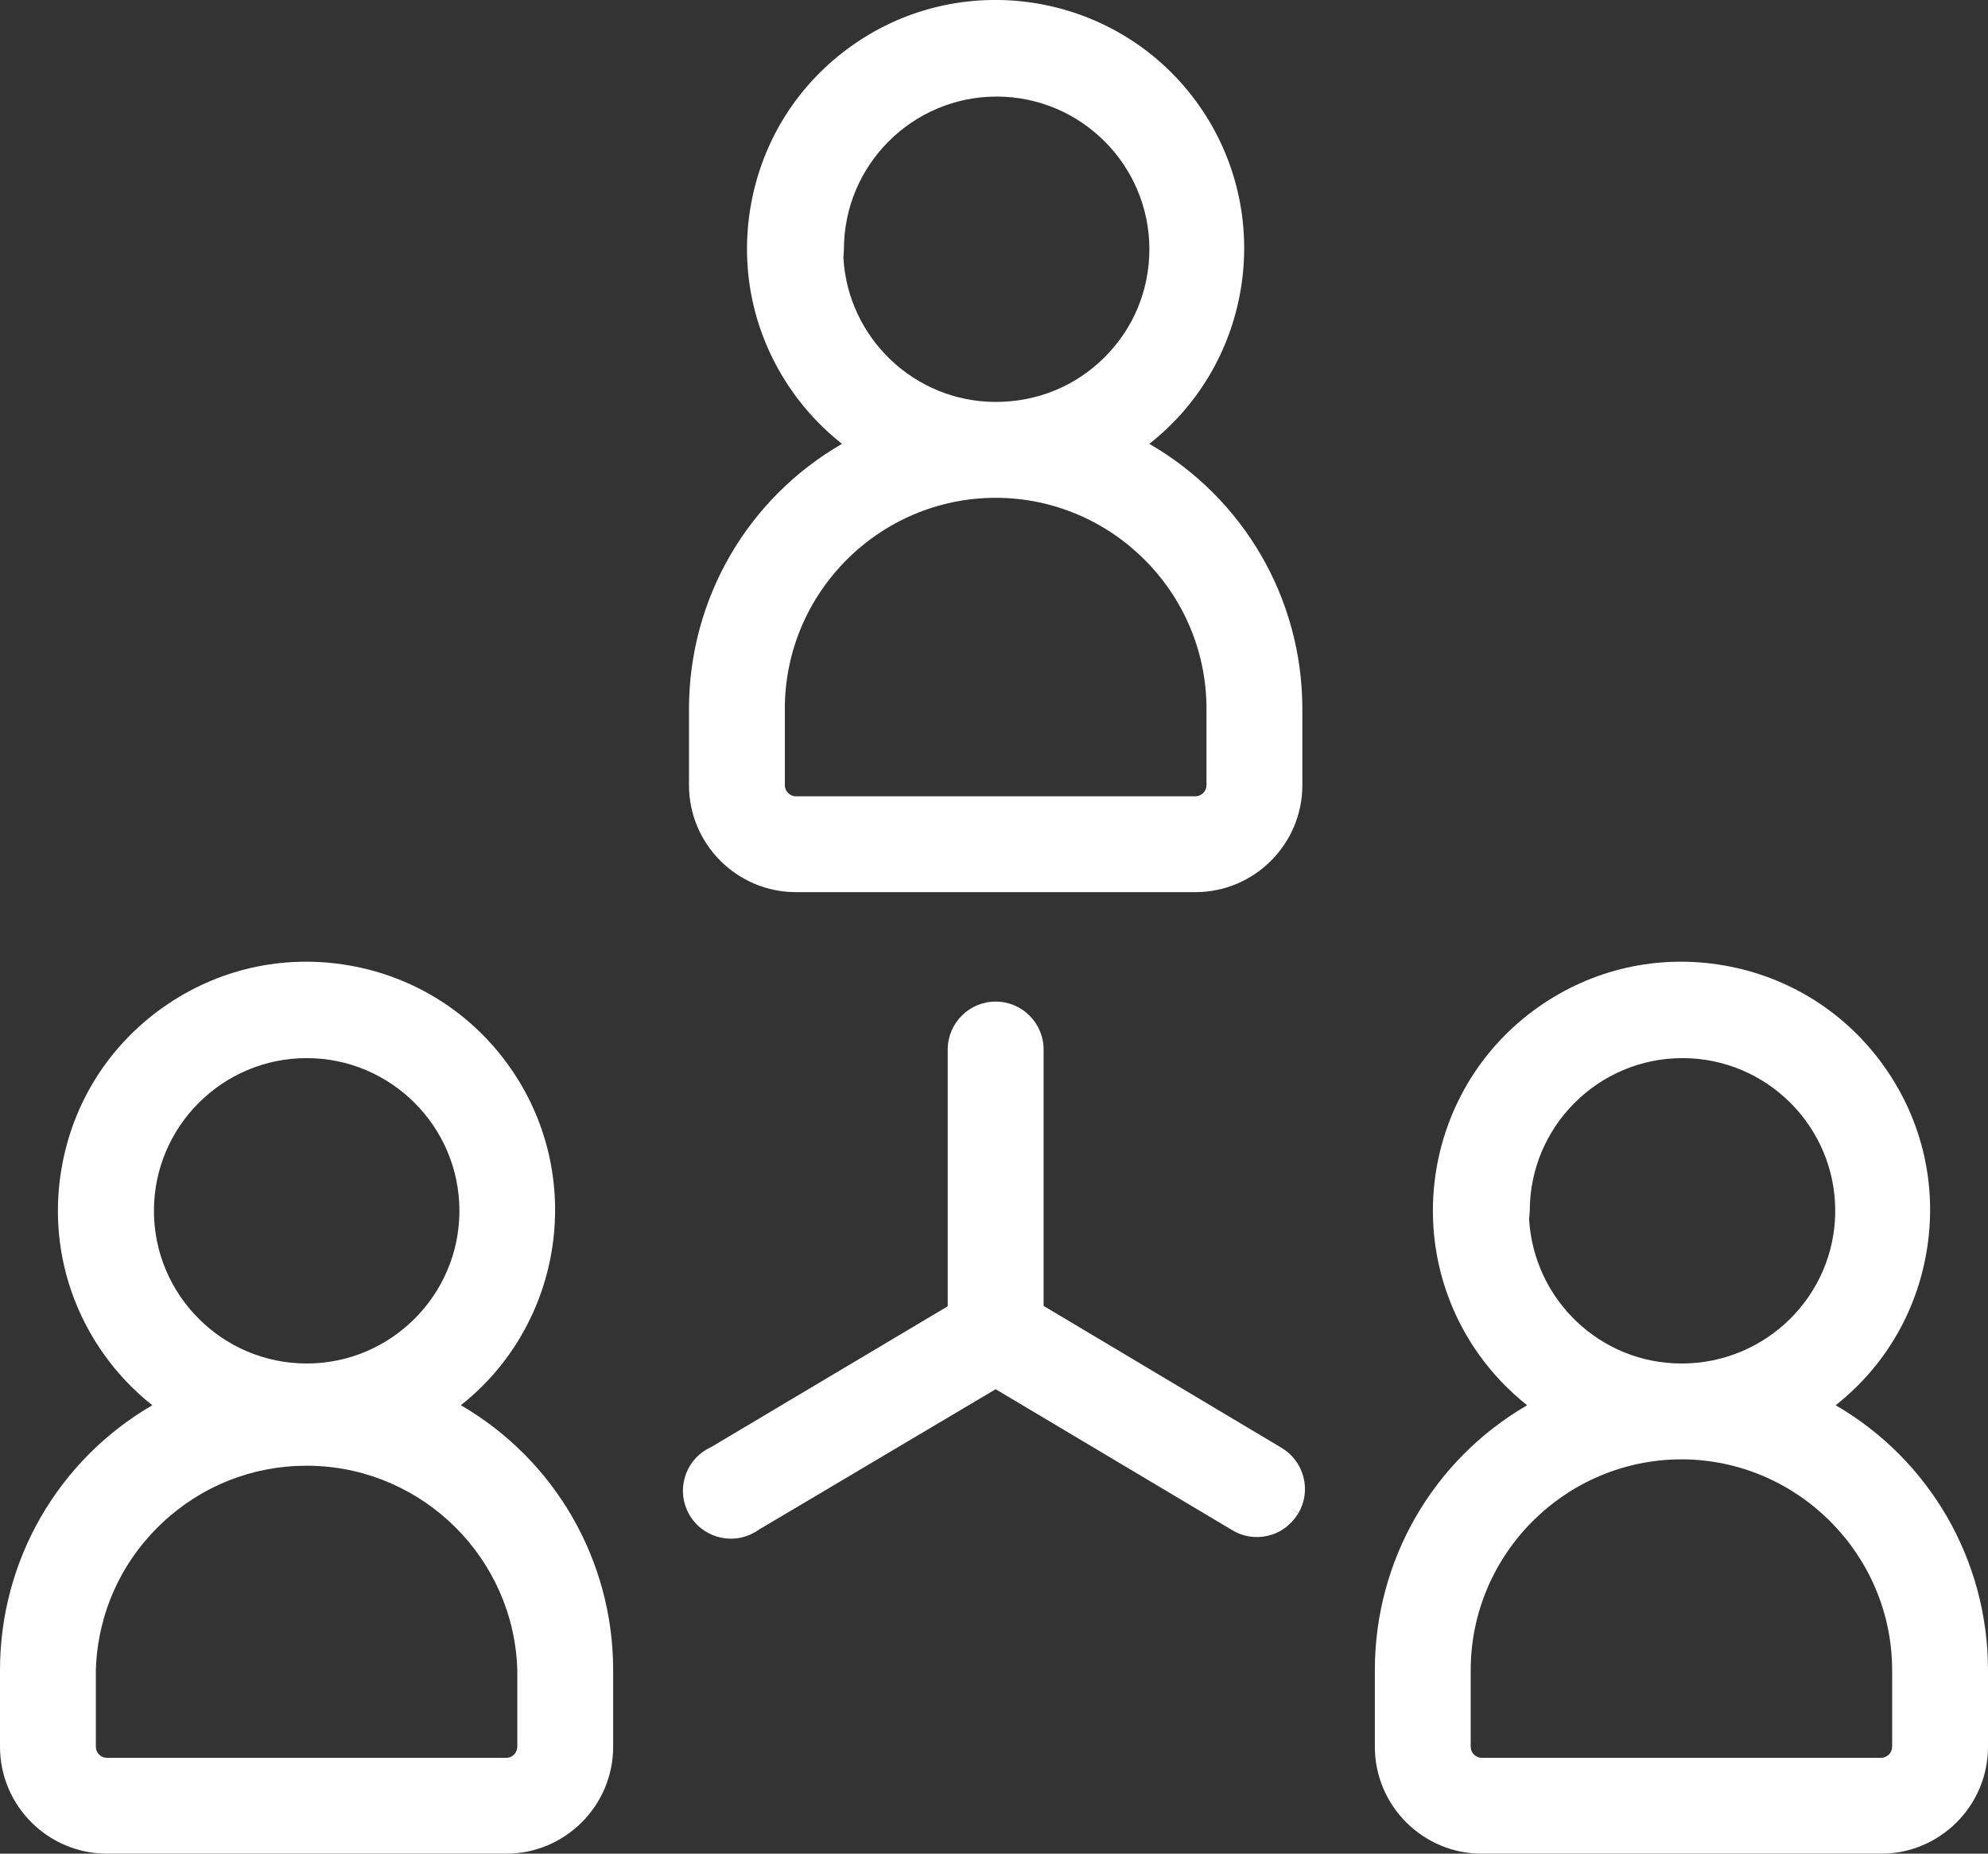
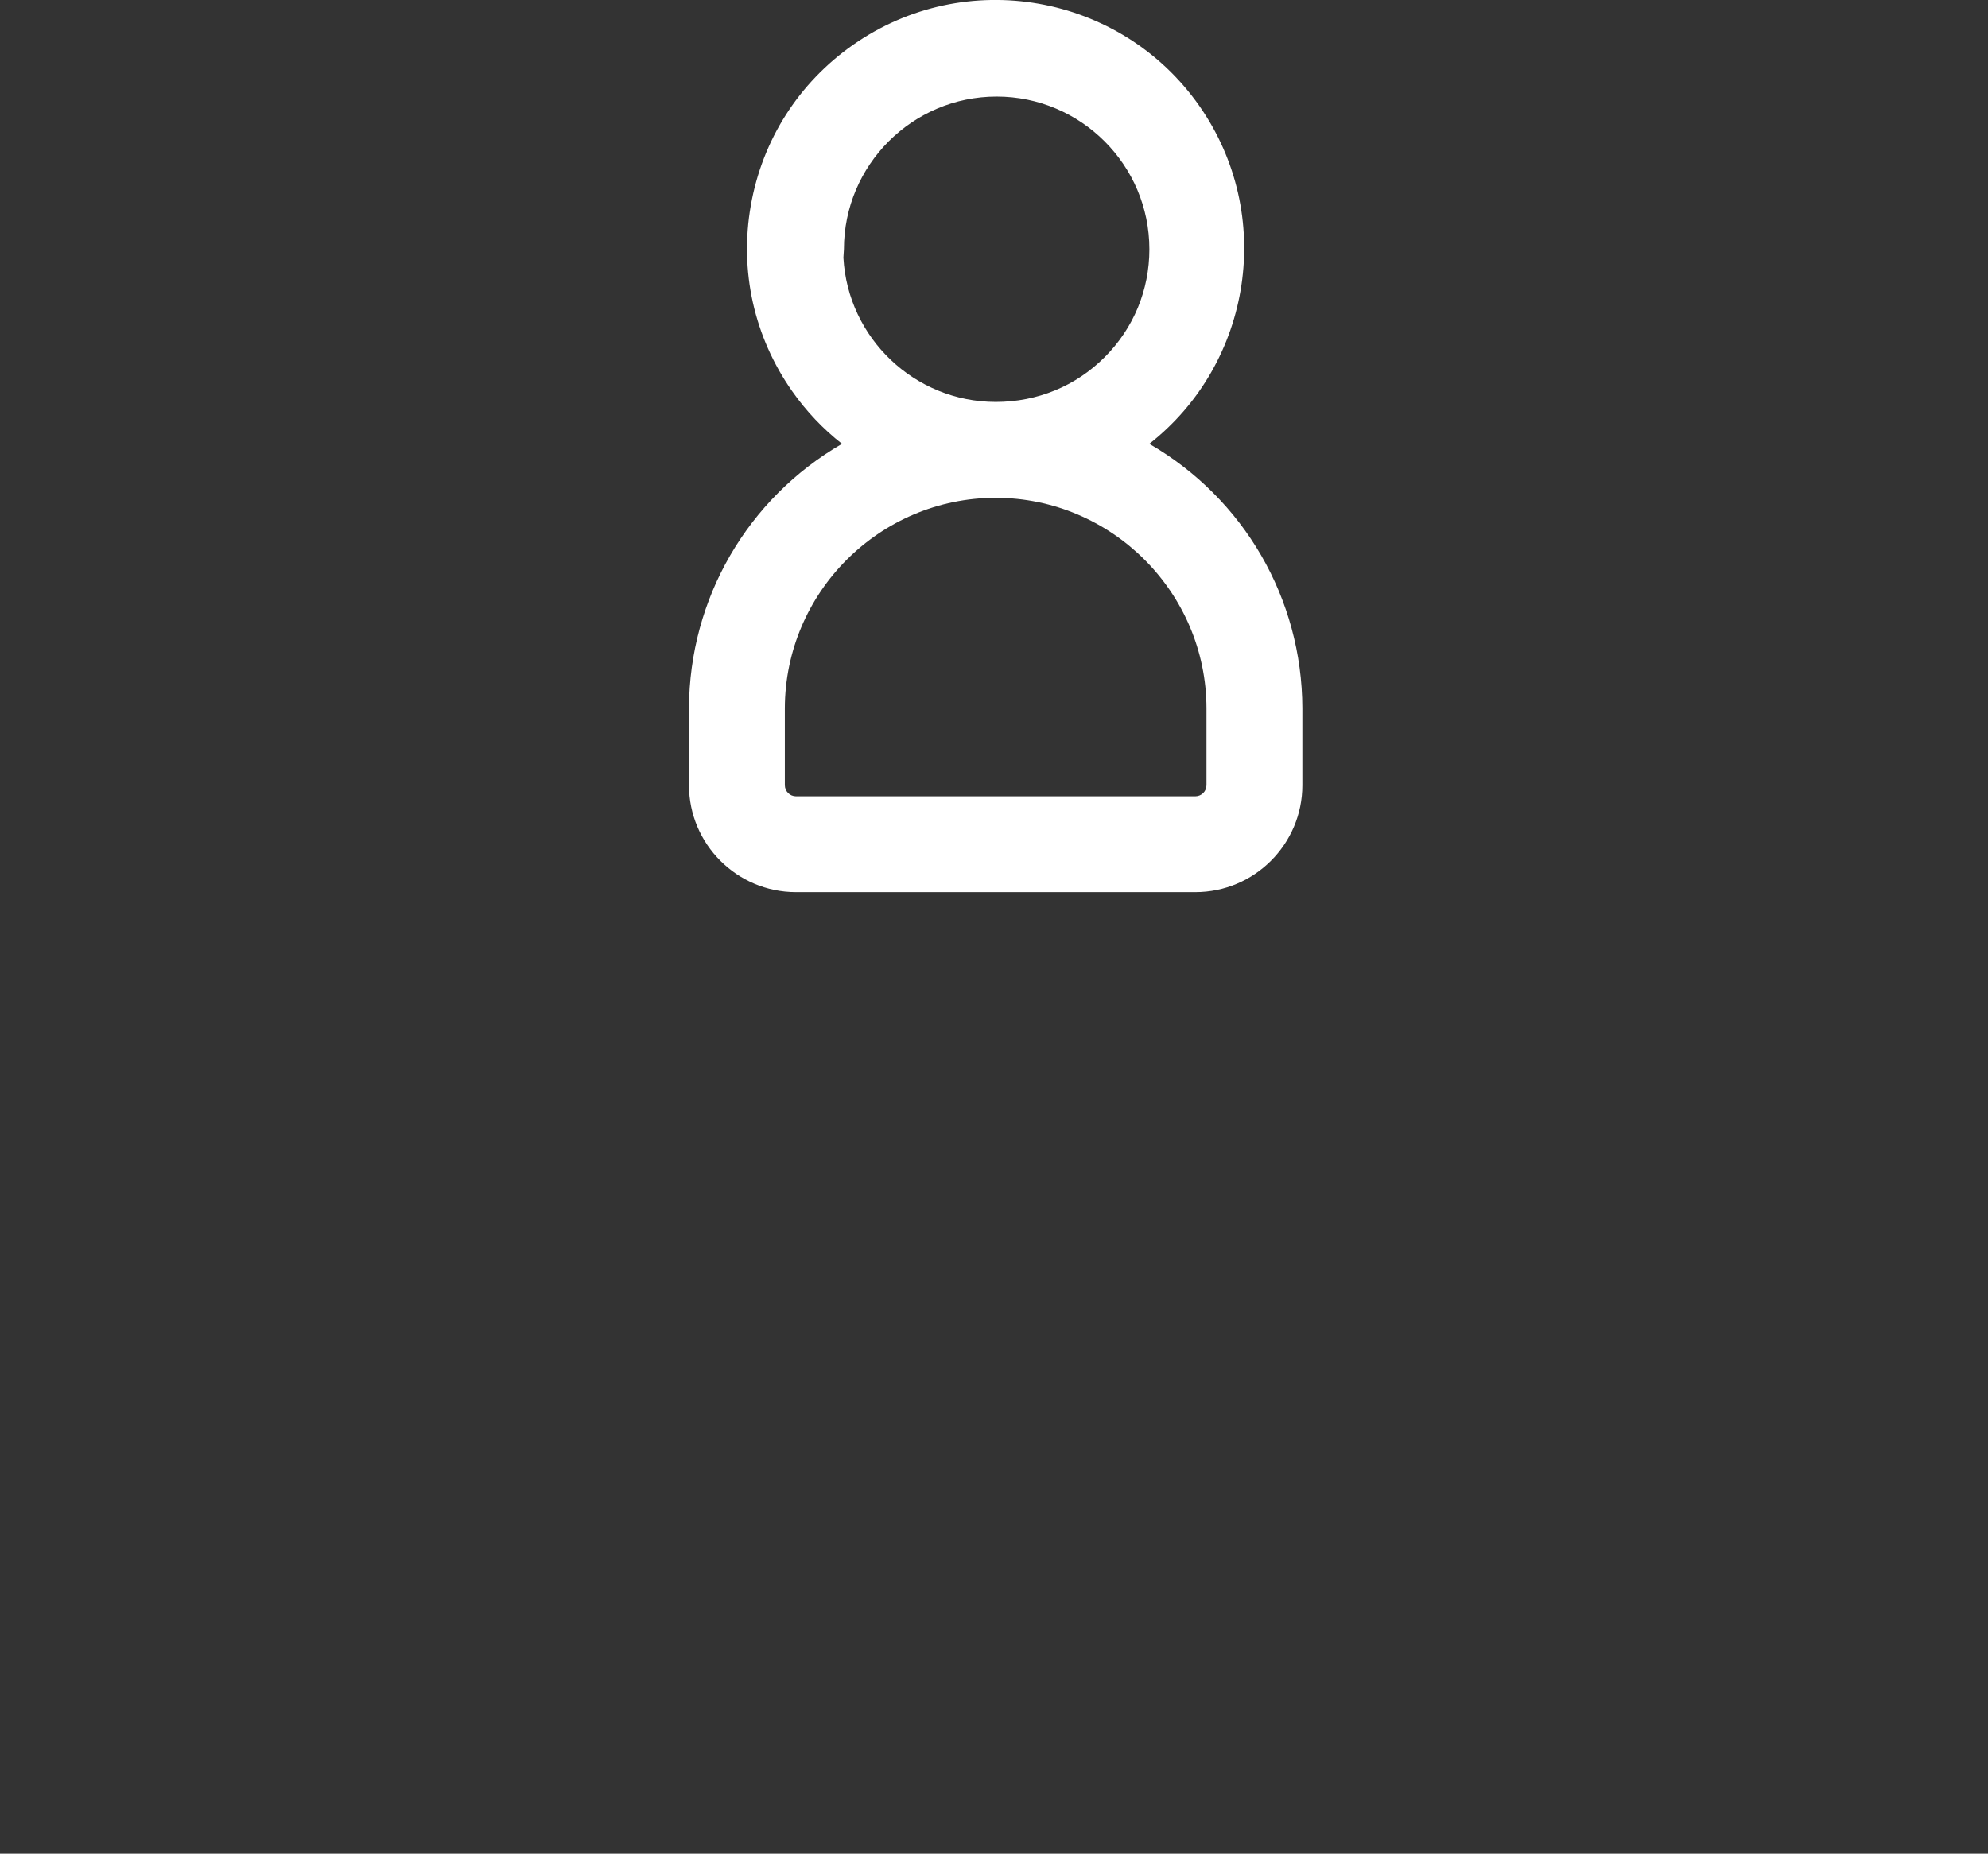
<svg xmlns="http://www.w3.org/2000/svg" id="Layer_2" viewBox="0 0 81.322 75.844">
  <rect x="0" y="0" width="81.322" height="75.844" fill="#333333" stroke="none" />
  <g id="Layer_1-2" data-name="Layer_1">
    <g>
      <path d="M32.562,36.502h16.336c2.414,0,4.377-1.964,4.377-4.378v-3.143c-.012-4.492-2.396-8.588-6.26-10.821,4.214-3.31,5.153-9.396,2.04-13.835-3.22-4.591-9.575-5.706-14.165-2.486-2.224,1.56-3.707,3.893-4.177,6.568-.47,2.676.131,5.374,1.691,7.598.574.818,1.259,1.541,2.04,2.155-3.863,2.232-6.248,6.329-6.26,10.821v3.143c0,2.414,1.963,4.378,4.377,4.378ZM40.729,20.368c4.746.004,8.615,3.87,8.624,8.615v3.142c0,.251-.205.456-.456.456h-16.336c-.251,0-.456-.204-.456-.456v-3.141c.009-4.747,3.878-8.612,8.624-8.616ZM34.5,10.548l.022-.35c0-3.445,2.803-6.247,6.247-6.247s6.248,2.802,6.248,6.247c0,1.669-.65,3.238-1.83,4.417-1.181,1.18-2.749,1.83-4.457,1.83h0c-3.322-.004-6.047-2.618-6.229-5.897Z" style="fill: #fff;" />
-       <path d="M75.092,57.495c1.973-1.557,3.283-3.757,3.712-6.253.461-2.677-.149-5.373-1.717-7.591-1.568-2.218-3.906-3.693-6.583-4.153-2.677-.461-5.373.149-7.592,1.718-4.579,3.235-5.672,9.594-2.437,14.174.564.797,1.234,1.504,1.995,2.106-3.854,2.241-6.227,6.342-6.23,10.83v3.142c0,2.414,1.963,4.377,4.377,4.377h16.328c2.414,0,4.377-1.964,4.377-4.377v-3.142c-.004-4.488-2.377-8.588-6.23-10.83ZM68.785,59.709h.039c4.721.031,8.568,3.896,8.577,8.616v3.142c0,.251-.205.456-.456.456h-16.328c-.251,0-.456-.204-.456-.456v-3.141c.009-4.746,3.878-8.612,8.624-8.616ZM62.55,49.89l.028-.35c0-3.445,2.803-6.247,6.247-6.247s6.248,2.802,6.248,6.247-2.812,6.25-6.288,6.248c-3.311,0-6.035-2.593-6.235-5.897Z" style="fill: #fff;" />
-       <path d="M18.852,57.495c4.204-3.323,5.124-9.416,1.995-13.844-1.568-2.218-3.906-3.693-6.583-4.153-2.676-.461-5.373.149-7.592,1.718-2.218,1.567-3.693,3.905-4.153,6.582-.461,2.677.149,5.373,1.717,7.592.563.796,1.232,1.503,1.995,2.106C2.377,59.736.004,63.837,0,68.325v3.142c0,2.414,1.963,4.377,4.377,4.377h16.328c2.414,0,4.377-1.964,4.377-4.377v-3.142c-.004-4.488-2.377-8.588-6.23-10.83ZM12.545,55.788c-3.445,0-6.248-2.803-6.248-6.248s2.803-6.247,6.248-6.247,6.248,2.802,6.248,6.247-2.803,6.248-6.248,6.248ZM12.534,59.97c.088,0,.177.001.265.004,4.553.137,8.226,3.809,8.362,8.351v3.142c0,.251-.205.456-.456.456H4.377c-.251,0-.456-.204-.456-.456v-3.131c.069-2.302,1.031-4.44,2.708-6.019,1.612-1.519,3.7-2.346,5.905-2.346Z" style="fill: #fff;" />
-       <path d="M52.404,59.226l-9.714-5.794v-10.491c0-1.082-.88-1.961-1.961-1.961s-1.961.88-1.961,1.961v10.506l-9.679,5.761c-.477.215-.842.604-1.026,1.094-.186.49-.168,1.023.047,1.5.328.724,1.044,1.153,1.791,1.153.27,0,.543-.056.804-.174.122-.055.238-.122.319-.183l9.705-5.758,9.641,5.745c.442.28.968.371,1.479.255.511-.115.946-.423,1.259-.92l-.296-.187h0l.301.179.002-.002c.264-.453.335-.981.201-1.488-.134-.506-.456-.93-.912-1.196Z" style="fill: #fff;" />
    </g>
  </g>
</svg>